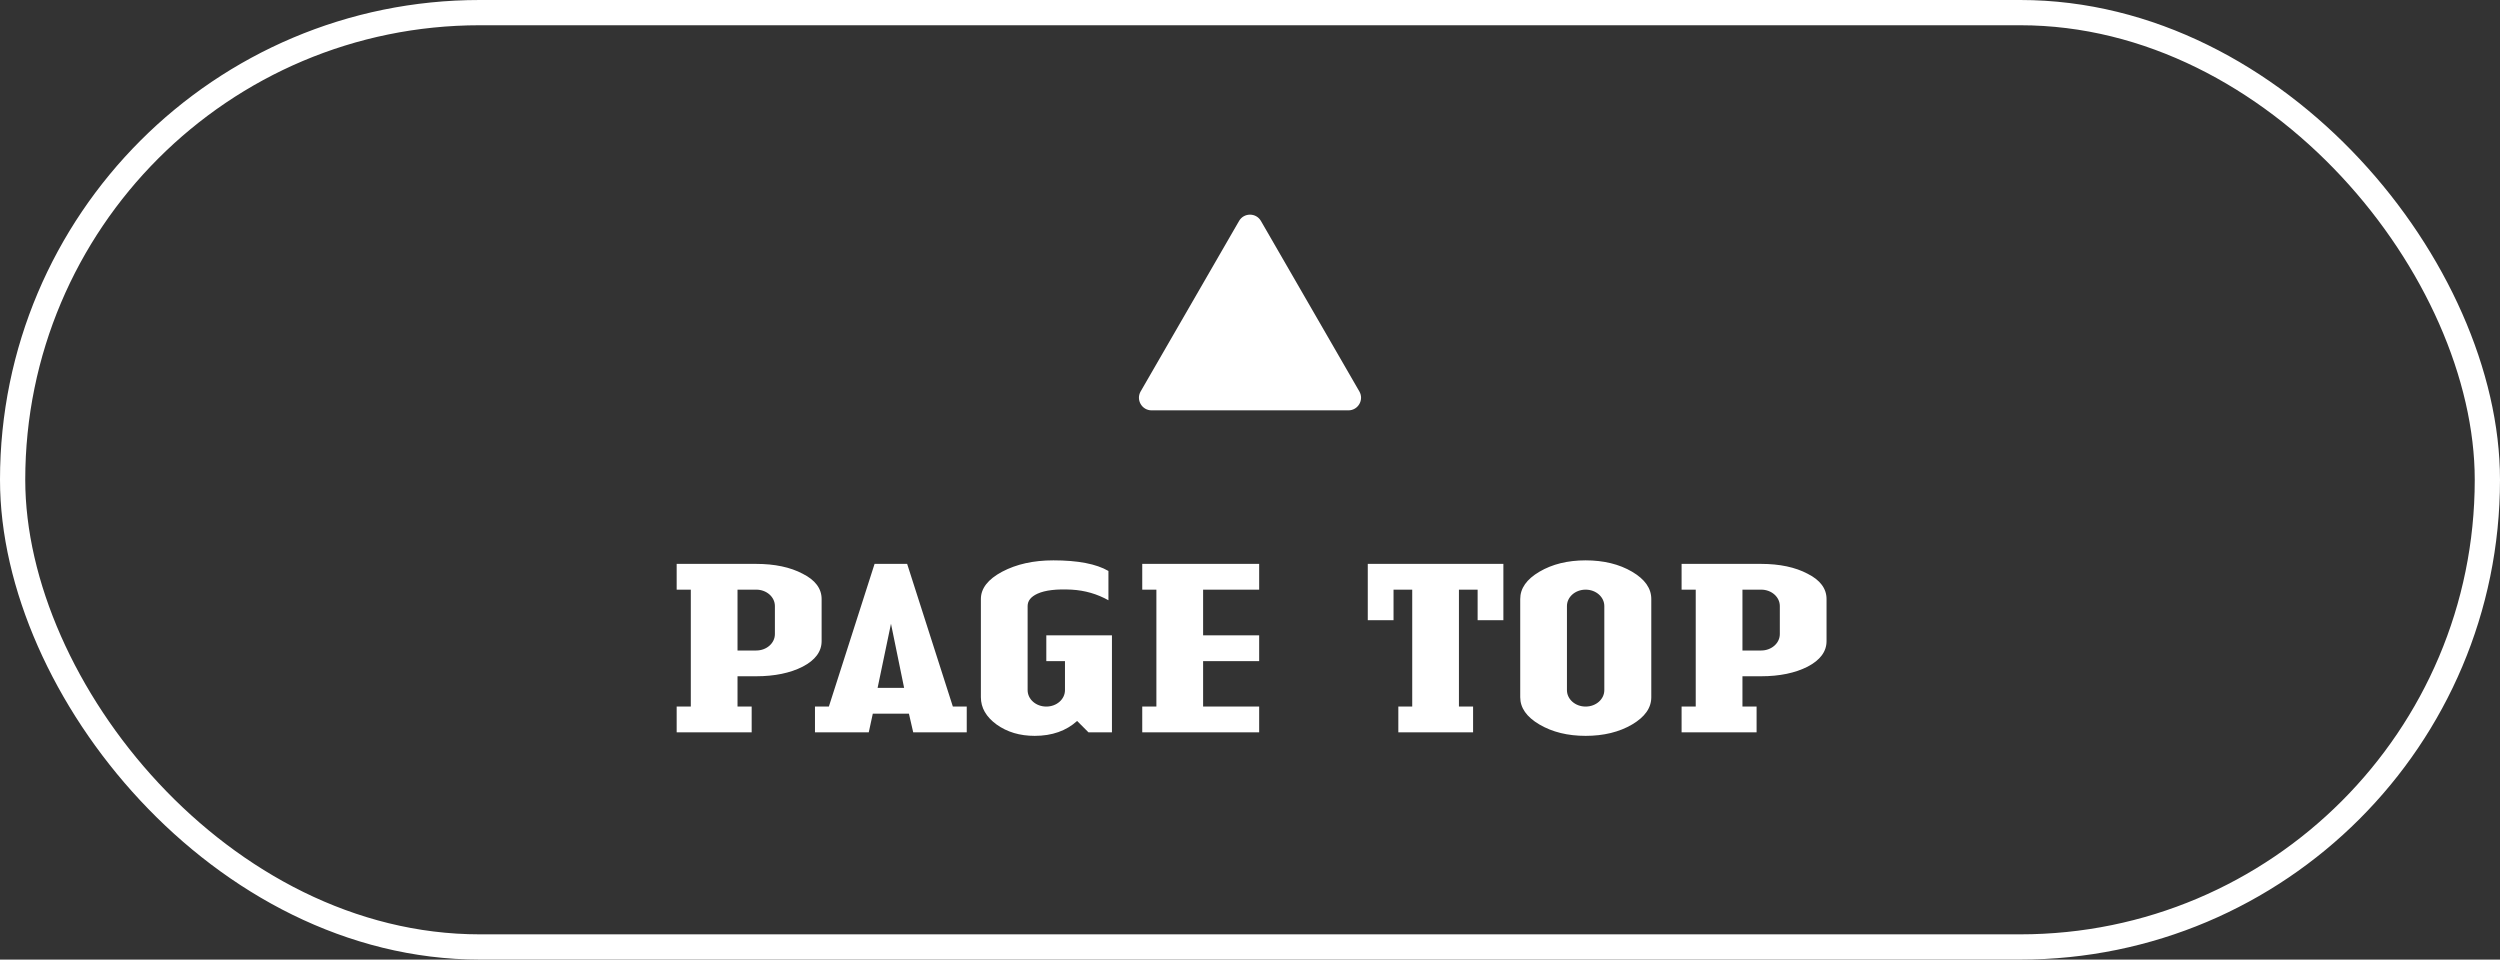
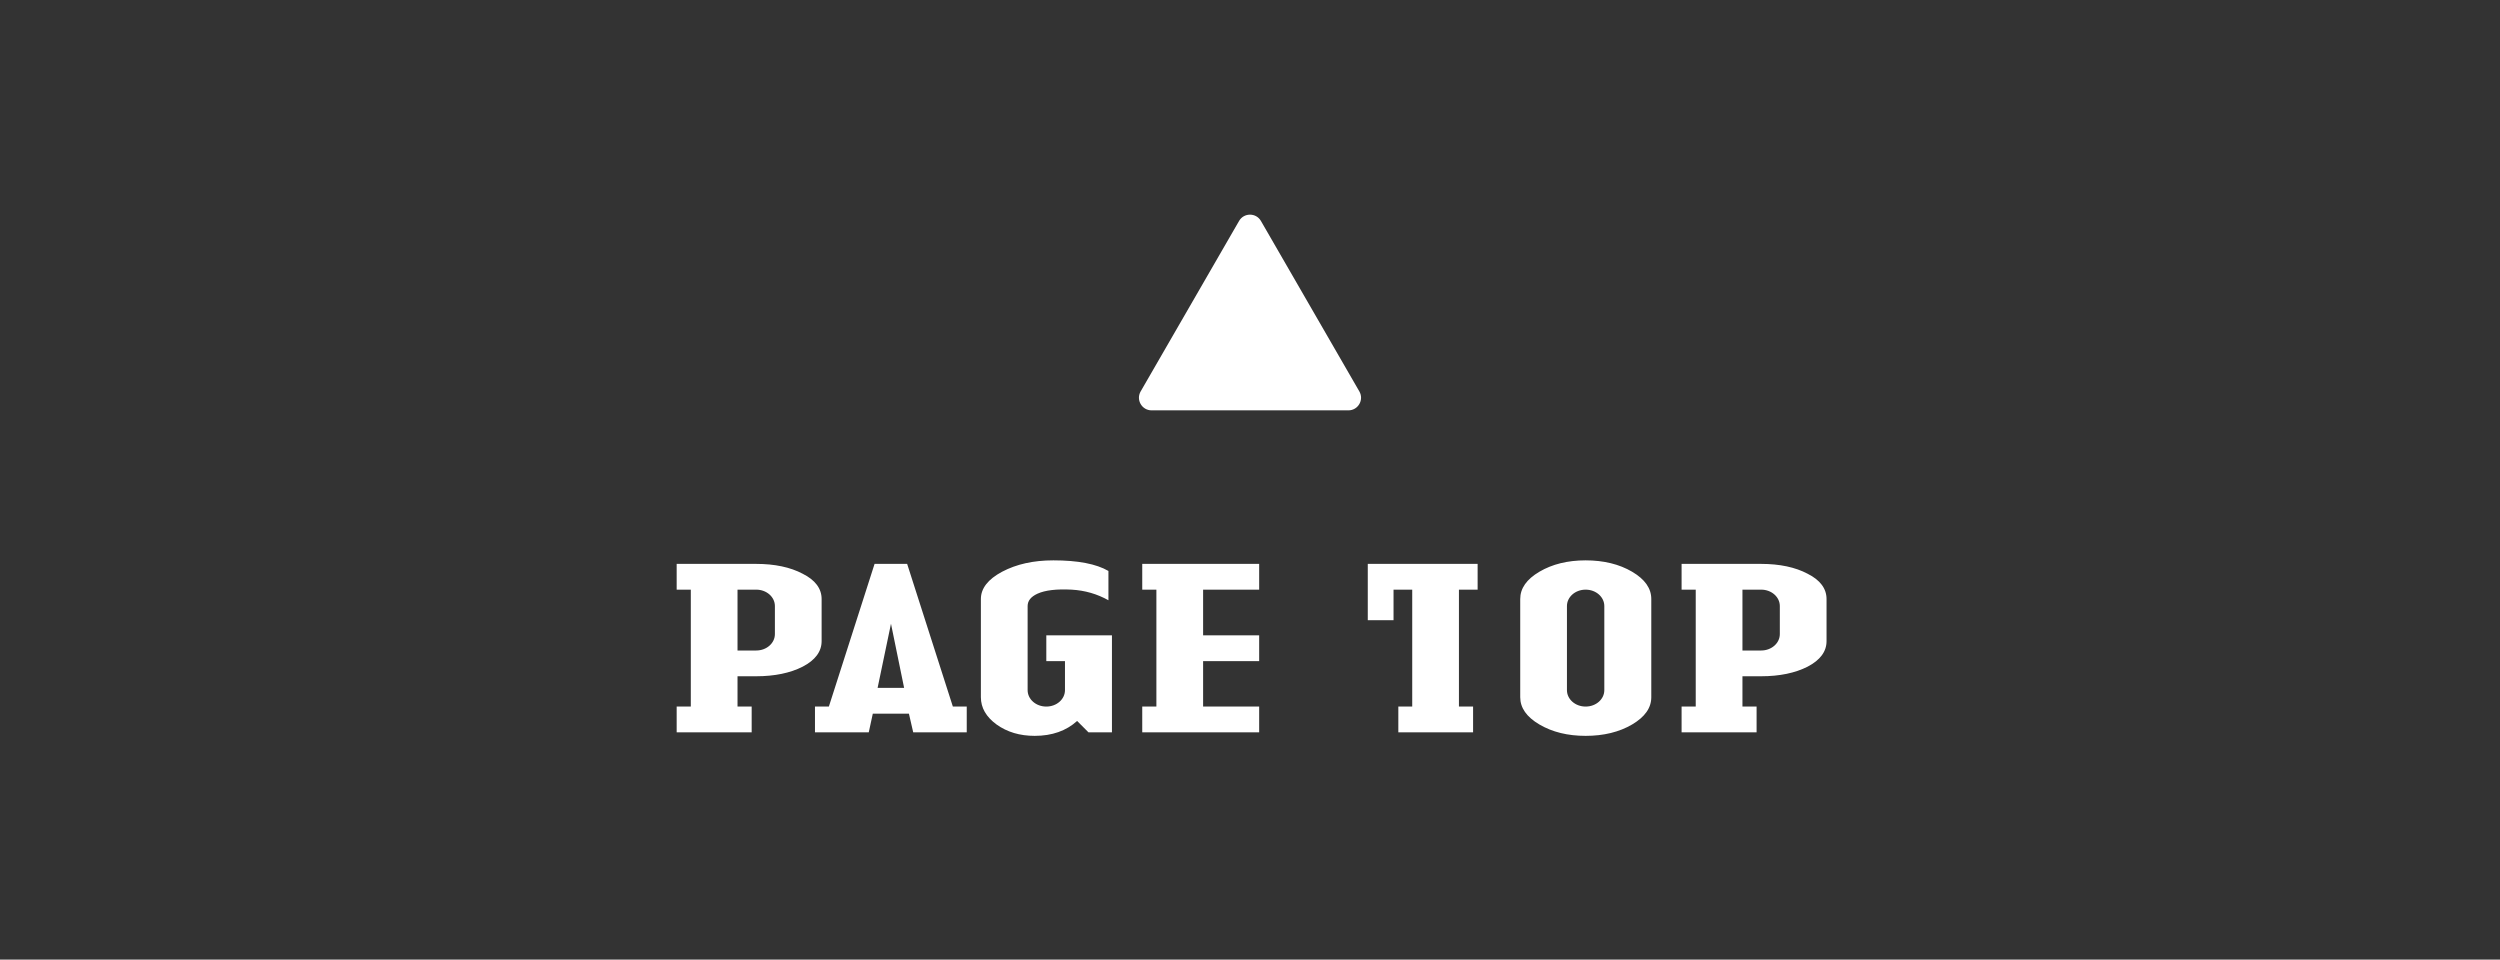
<svg xmlns="http://www.w3.org/2000/svg" width="99" height="38" viewBox="0 0 99 38" fill="none">
  <rect x="0" y="0" width="99" height="38" fill="#333333" stroke="none" />
-   <rect x="0.5" y="0.5" width="98" height="37" rx="18.5" stroke="white" />
-   <path d="M29.946 23.35H29.206V25.76H29.946C30.356 25.76 30.686 25.47 30.686 25.11V24C30.686 23.64 30.356 23.35 29.946 23.35ZM32.536 23.72V25.39C32.536 25.8 32.286 26.14 31.786 26.4C31.296 26.65 30.676 26.78 29.946 26.78H29.206V27.98H29.766V29H26.796V27.98H27.356V23.35H26.796V22.33H29.946C30.676 22.33 31.296 22.46 31.786 22.72C32.286 22.97 32.536 23.31 32.536 23.72ZM34.753 27.24H35.803L35.283 24.7L34.753 27.24ZM38.283 27.98V29H36.163L35.993 28.26H34.563L34.403 29H32.273V27.98H32.823L34.633 22.33H35.923L37.733 27.98H38.283ZM44.033 25.16V29H43.103L42.654 28.55C42.224 28.94 41.663 29.14 40.974 29.14C40.383 29.14 39.883 28.99 39.464 28.69C39.053 28.39 38.843 28.03 38.843 27.61V23.72C38.843 23.3 39.123 22.94 39.684 22.64C40.254 22.34 40.923 22.19 41.714 22.19C42.684 22.19 43.413 22.33 43.894 22.61V23.77C43.444 23.52 42.964 23.38 42.434 23.35C41.843 23.32 41.394 23.37 41.084 23.51C40.824 23.63 40.694 23.79 40.694 24V27.33C40.694 27.69 41.023 27.98 41.434 27.98C41.843 27.98 42.173 27.69 42.173 27.33V26.18H41.434V25.16H44.033ZM49.863 25.16V26.18H47.643V27.98H49.863V29H45.233V27.98H45.793V23.35H45.233V22.33H49.863V23.35H47.643V25.16H49.863ZM59.534 22.33V24.56H58.514V23.35H57.774V27.98H58.334V29H55.374V27.98H55.924V23.35H55.184V24.56H54.164V22.33H59.534ZM62.051 24V27.33C62.051 27.69 62.381 27.98 62.791 27.98C63.201 27.98 63.531 27.69 63.531 27.33V24C63.531 23.64 63.201 23.35 62.791 23.35C62.381 23.35 62.051 23.64 62.051 24ZM65.391 23.72V27.61C65.391 28.03 65.141 28.39 64.631 28.69C64.121 28.99 63.501 29.14 62.791 29.14C62.081 29.14 61.471 28.99 60.961 28.69C60.451 28.39 60.201 28.03 60.201 27.61V23.72C60.201 23.3 60.451 22.94 60.961 22.64C61.471 22.34 62.081 22.19 62.791 22.19C63.501 22.19 64.121 22.34 64.631 22.64C65.141 22.94 65.391 23.3 65.391 23.72ZM69.741 23.35H69.001V25.76H69.741C70.151 25.76 70.481 25.47 70.481 25.11V24C70.481 23.64 70.151 23.35 69.741 23.35ZM72.331 23.72V25.39C72.331 25.8 72.081 26.14 71.581 26.4C71.091 26.65 70.471 26.78 69.741 26.78H69.001V27.98H69.561V29H66.591V27.98H67.151V23.35H66.591V22.33H69.741C70.471 22.33 71.091 22.46 71.581 22.72C72.081 22.97 72.331 23.31 72.331 23.72Z" fill="white" />
+   <path d="M29.946 23.35H29.206V25.76H29.946C30.356 25.76 30.686 25.47 30.686 25.11V24C30.686 23.64 30.356 23.35 29.946 23.35ZM32.536 23.72V25.39C32.536 25.8 32.286 26.14 31.786 26.4C31.296 26.65 30.676 26.78 29.946 26.78H29.206V27.98H29.766V29H26.796V27.98H27.356V23.35H26.796V22.33H29.946C30.676 22.33 31.296 22.46 31.786 22.72C32.286 22.97 32.536 23.31 32.536 23.72ZM34.753 27.24H35.803L35.283 24.7L34.753 27.24ZM38.283 27.98V29H36.163L35.993 28.26H34.563L34.403 29H32.273V27.98H32.823L34.633 22.33H35.923L37.733 27.98H38.283ZM44.033 25.16V29H43.103L42.654 28.55C42.224 28.94 41.663 29.14 40.974 29.14C40.383 29.14 39.883 28.99 39.464 28.69C39.053 28.39 38.843 28.03 38.843 27.61V23.72C38.843 23.3 39.123 22.94 39.684 22.64C40.254 22.34 40.923 22.19 41.714 22.19C42.684 22.19 43.413 22.33 43.894 22.61V23.77C43.444 23.52 42.964 23.38 42.434 23.35C41.843 23.32 41.394 23.37 41.084 23.51C40.824 23.63 40.694 23.79 40.694 24V27.33C40.694 27.69 41.023 27.98 41.434 27.98C41.843 27.98 42.173 27.69 42.173 27.33V26.18H41.434V25.16H44.033ZM49.863 25.16V26.18H47.643V27.98H49.863V29H45.233V27.98H45.793V23.35H45.233V22.33H49.863V23.35H47.643V25.16H49.863ZM59.534 22.33H58.514V23.35H57.774V27.98H58.334V29H55.374V27.98H55.924V23.35H55.184V24.56H54.164V22.33H59.534ZM62.051 24V27.33C62.051 27.69 62.381 27.98 62.791 27.98C63.201 27.98 63.531 27.69 63.531 27.33V24C63.531 23.64 63.201 23.35 62.791 23.35C62.381 23.35 62.051 23.64 62.051 24ZM65.391 23.72V27.61C65.391 28.03 65.141 28.39 64.631 28.69C64.121 28.99 63.501 29.14 62.791 29.14C62.081 29.14 61.471 28.99 60.961 28.69C60.451 28.39 60.201 28.03 60.201 27.61V23.72C60.201 23.3 60.451 22.94 60.961 22.64C61.471 22.34 62.081 22.19 62.791 22.19C63.501 22.19 64.121 22.34 64.631 22.64C65.141 22.94 65.391 23.3 65.391 23.72ZM69.741 23.35H69.001V25.76H69.741C70.151 25.76 70.481 25.47 70.481 25.11V24C70.481 23.64 70.151 23.35 69.741 23.35ZM72.331 23.72V25.39C72.331 25.8 72.081 26.14 71.581 26.4C71.091 26.65 70.471 26.78 69.741 26.78H69.001V27.98H69.561V29H66.591V27.98H67.151V23.35H66.591V22.33H69.741C70.471 22.33 71.091 22.46 71.581 22.72C72.081 22.97 72.331 23.31 72.331 23.72Z" fill="white" />
  <path d="M49.067 8.75C49.259 8.417 49.741 8.417 49.933 8.75L53.83 15.5C54.023 15.833 53.782 16.25 53.397 16.25H45.603C45.218 16.25 44.977 15.833 45.17 15.5L49.067 8.75Z" fill="white" />
</svg>